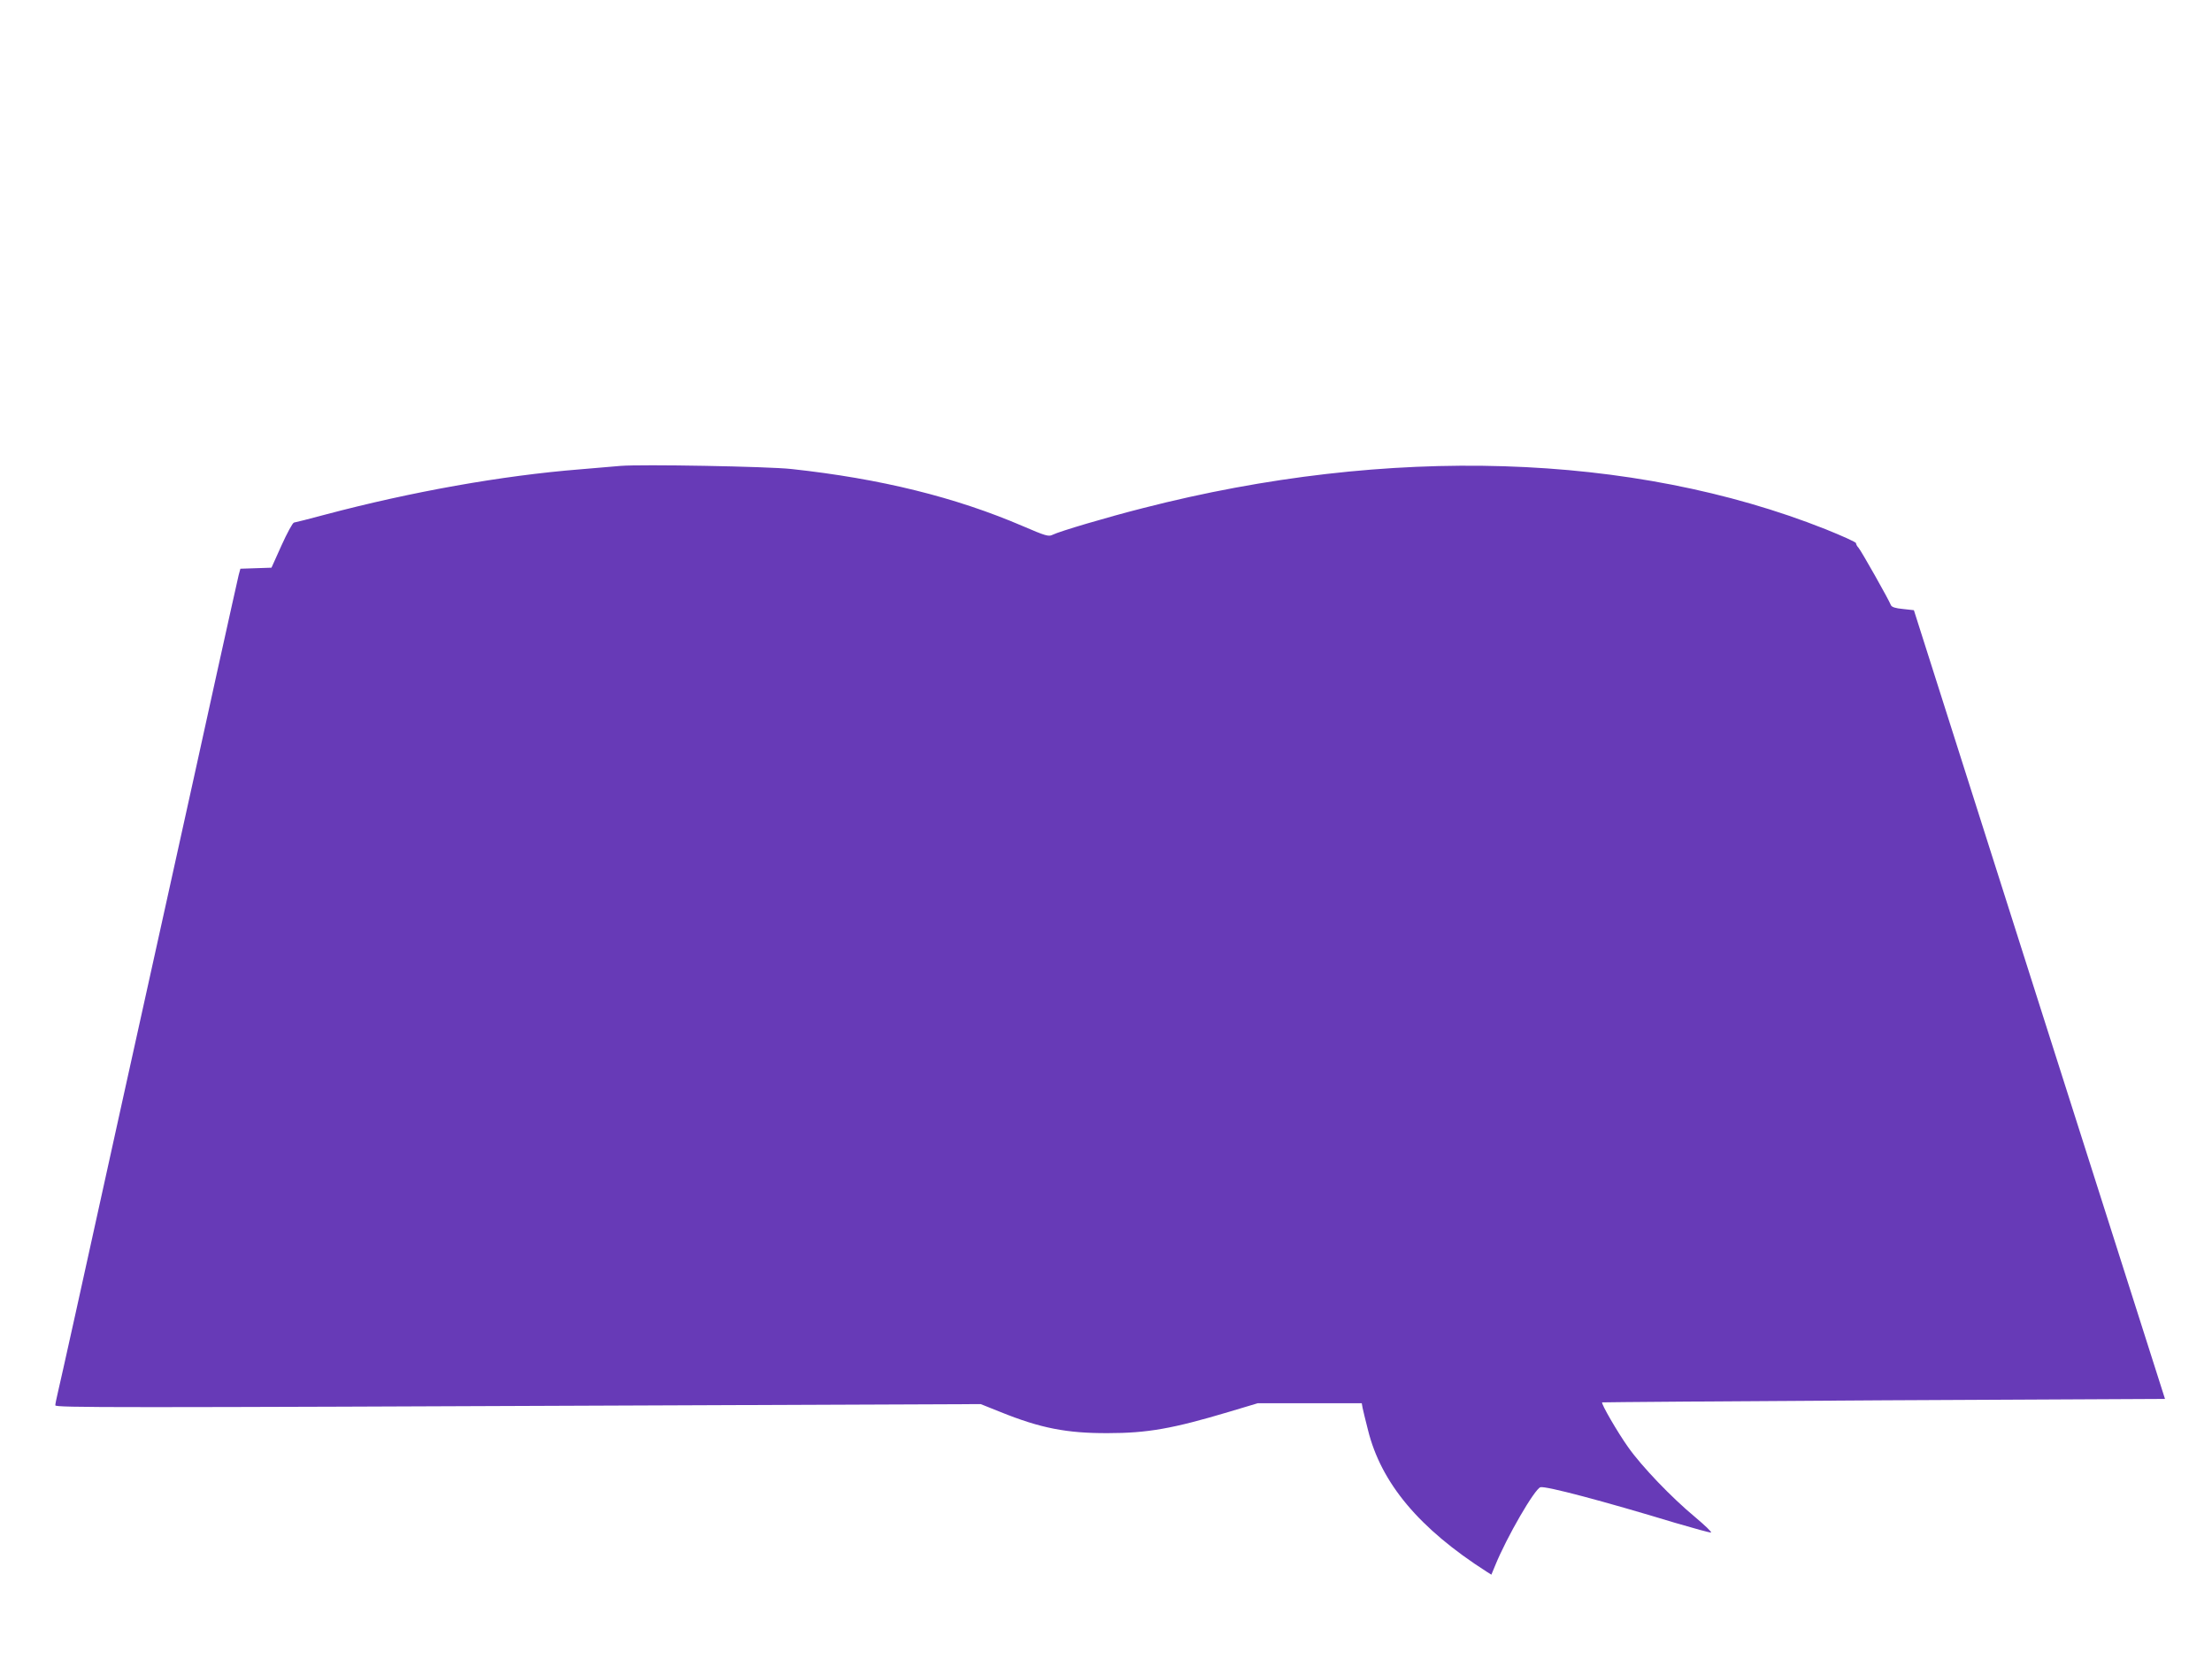
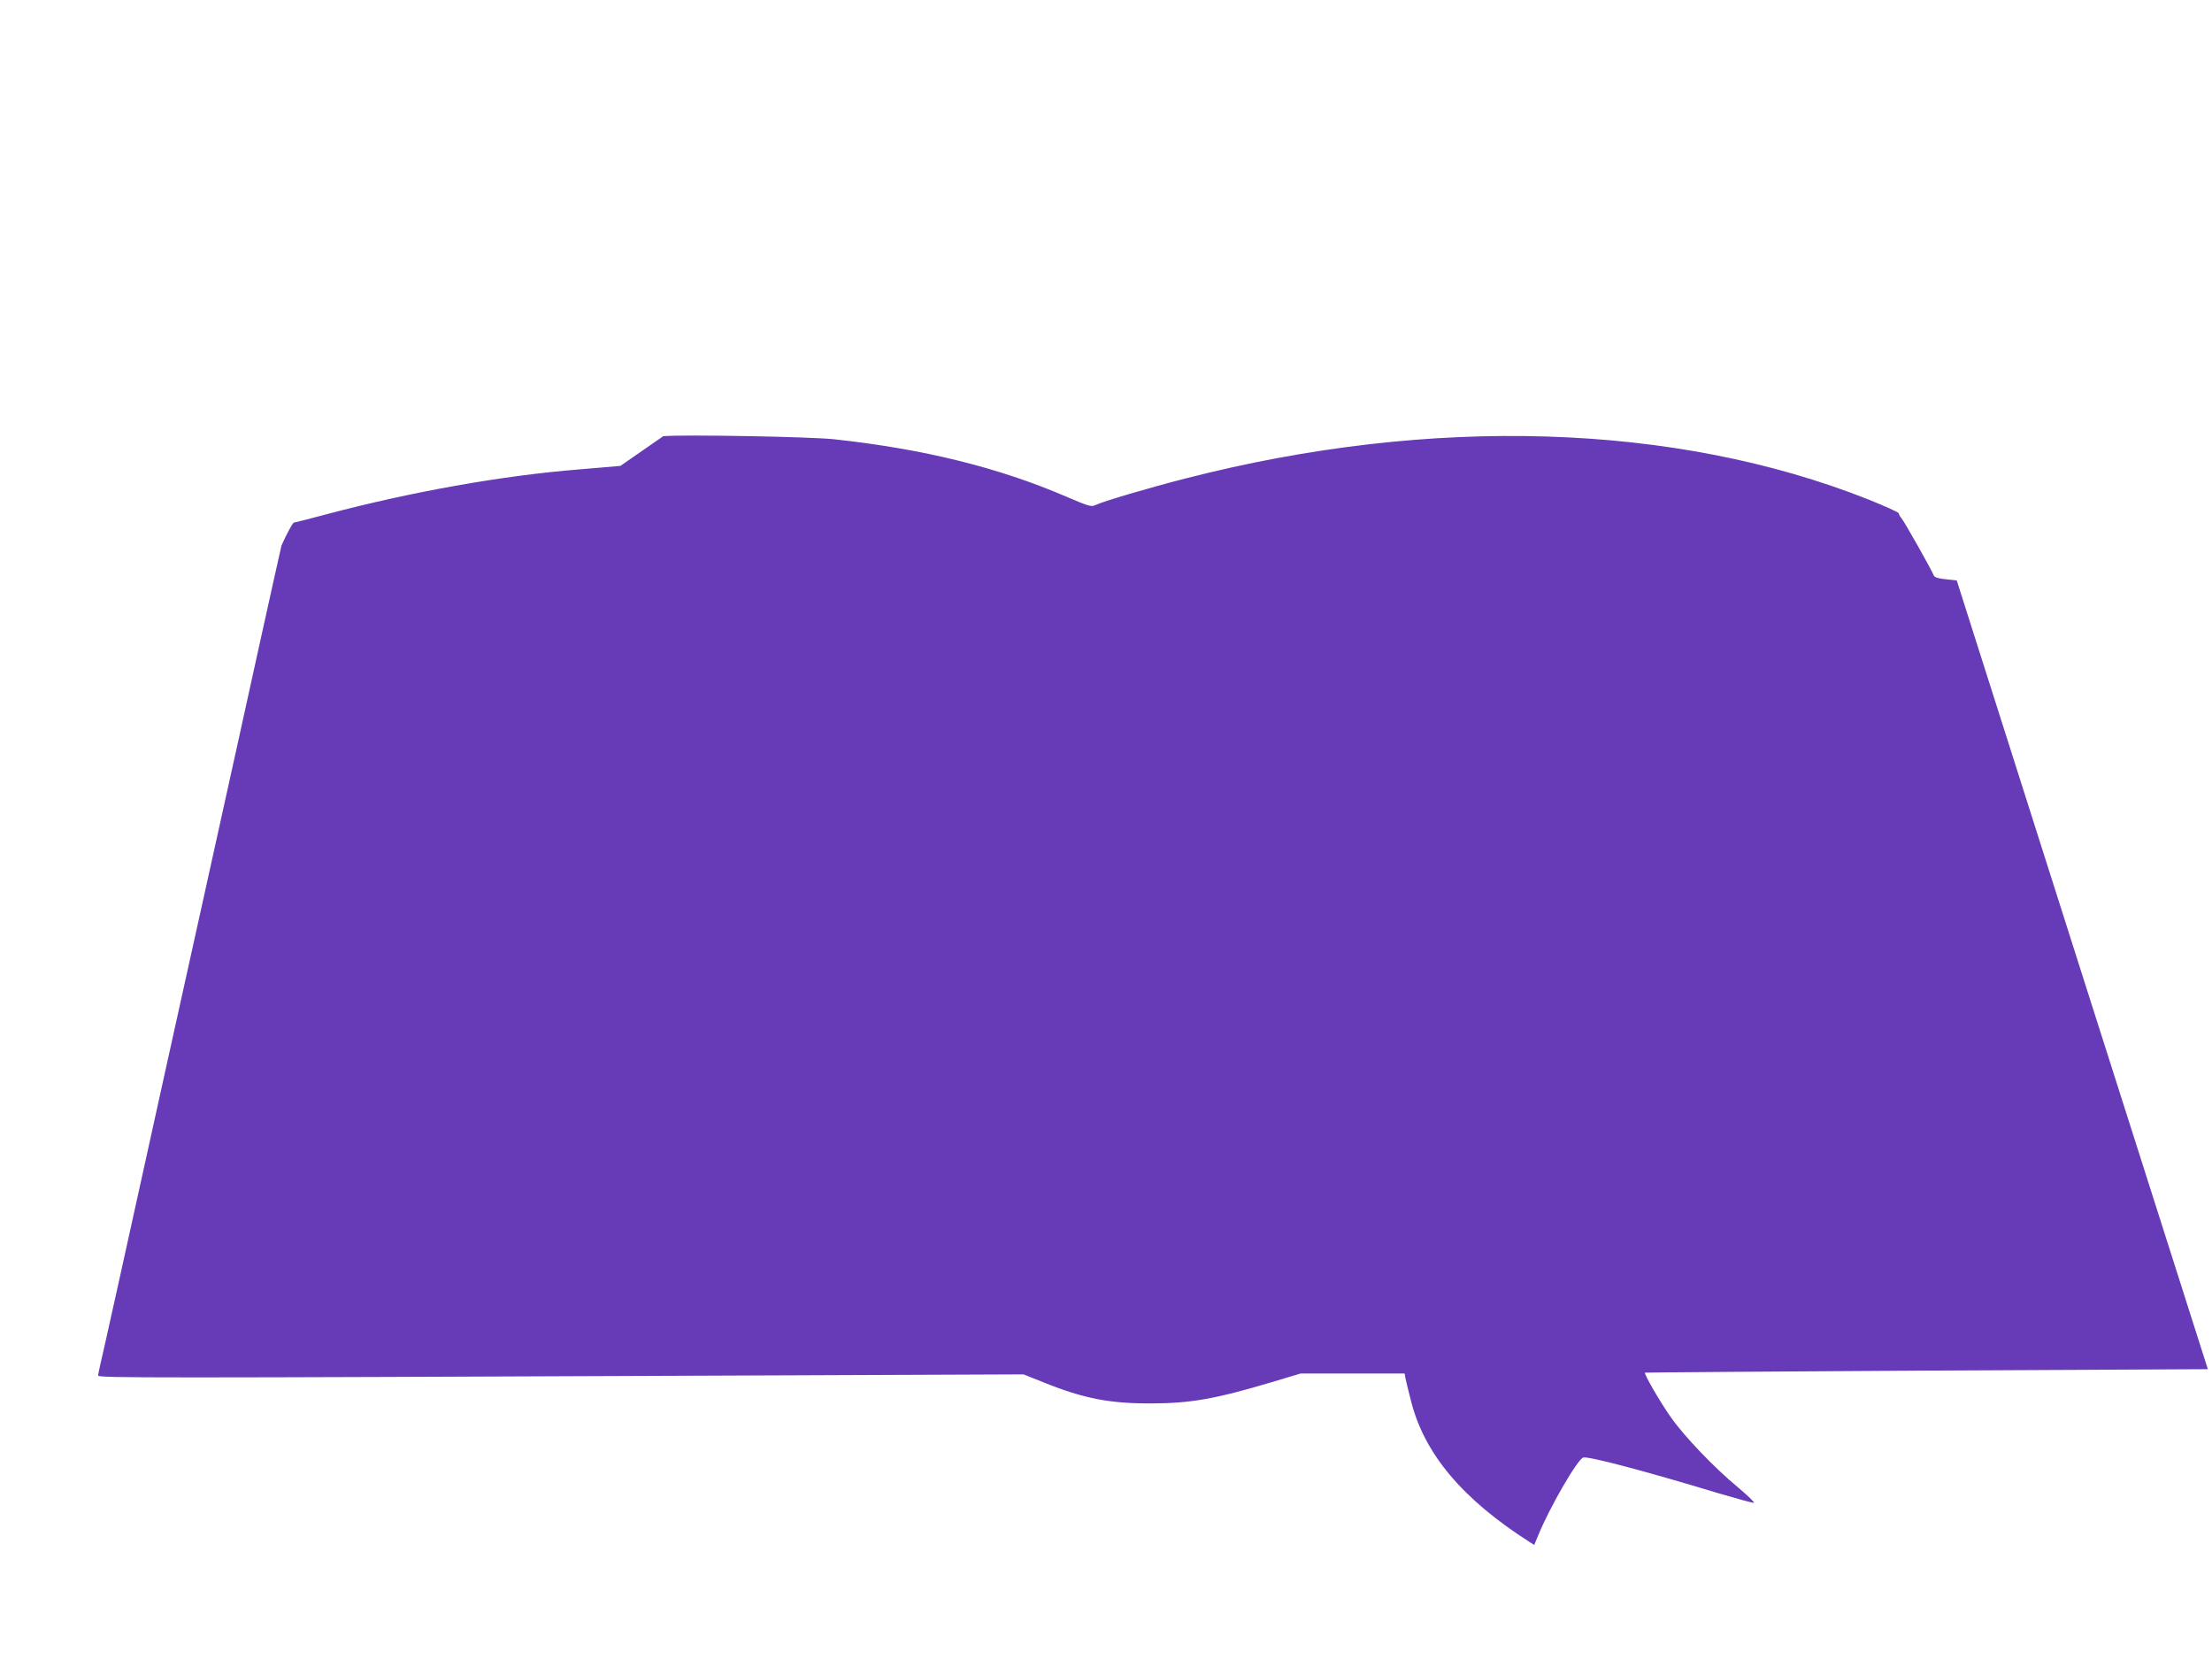
<svg xmlns="http://www.w3.org/2000/svg" version="1.0" width="1280pt" height="960pt" viewBox="0 0 1280 960" preserveAspectRatio="xMidYMid meet">
  <g transform="translate(0,960) scale(0.1,-0.1)" fill="#673ab7" stroke="none">
-     <path d="M3590 6904 c-25 -2 -130 -11 -235 -20 -451 -36 -976 -130 -1470 -261 -93 -25 -176 -46 -184 -47 -8 -2 -40 -61 -72 -132 l-58 -129 -90 -3 -90 -3 -10 -37 c-5 -20 -61 -273 -125 -562 -63 -289 -199 -903 -301 -1365 -102 -462 -210 -950 -240 -1085 -243 -1105 -367 -1664 -380 -1717 -8 -34 -15 -68 -15 -75 0 -14 297 -14 3625 0 l1730 7 115 -46 c230 -93 383 -123 620 -122 230 0 376 26 701 123 l167 50 301 0 301 0 5 -28 c3 -15 17 -72 31 -127 76 -307 296 -570 687 -820 l27 -17 22 53 c67 165 229 444 262 453 31 8 360 -79 779 -206 109 -32 203 -58 208 -56 6 2 -36 42 -93 90 -135 112 -307 291 -386 403 -62 87 -158 253 -151 260 2 1 736 7 1630 12 l1627 8 -727 2282 -726 2282 -63 7 c-44 4 -65 11 -70 22 -11 30 -173 317 -188 333 -8 8 -14 20 -14 26 0 6 -80 42 -177 81 -1118 443 -2526 487 -3948 122 -209 -53 -486 -135 -525 -155 -22 -11 -40 -6 -170 50 -391 168 -824 275 -1340 331 -137 15 -870 28 -990 18z" />
+     <path d="M3590 6904 c-25 -2 -130 -11 -235 -20 -451 -36 -976 -130 -1470 -261 -93 -25 -176 -46 -184 -47 -8 -2 -40 -61 -72 -132 c-5 -20 -61 -273 -125 -562 -63 -289 -199 -903 -301 -1365 -102 -462 -210 -950 -240 -1085 -243 -1105 -367 -1664 -380 -1717 -8 -34 -15 -68 -15 -75 0 -14 297 -14 3625 0 l1730 7 115 -46 c230 -93 383 -123 620 -122 230 0 376 26 701 123 l167 50 301 0 301 0 5 -28 c3 -15 17 -72 31 -127 76 -307 296 -570 687 -820 l27 -17 22 53 c67 165 229 444 262 453 31 8 360 -79 779 -206 109 -32 203 -58 208 -56 6 2 -36 42 -93 90 -135 112 -307 291 -386 403 -62 87 -158 253 -151 260 2 1 736 7 1630 12 l1627 8 -727 2282 -726 2282 -63 7 c-44 4 -65 11 -70 22 -11 30 -173 317 -188 333 -8 8 -14 20 -14 26 0 6 -80 42 -177 81 -1118 443 -2526 487 -3948 122 -209 -53 -486 -135 -525 -155 -22 -11 -40 -6 -170 50 -391 168 -824 275 -1340 331 -137 15 -870 28 -990 18z" />
  </g>
</svg>